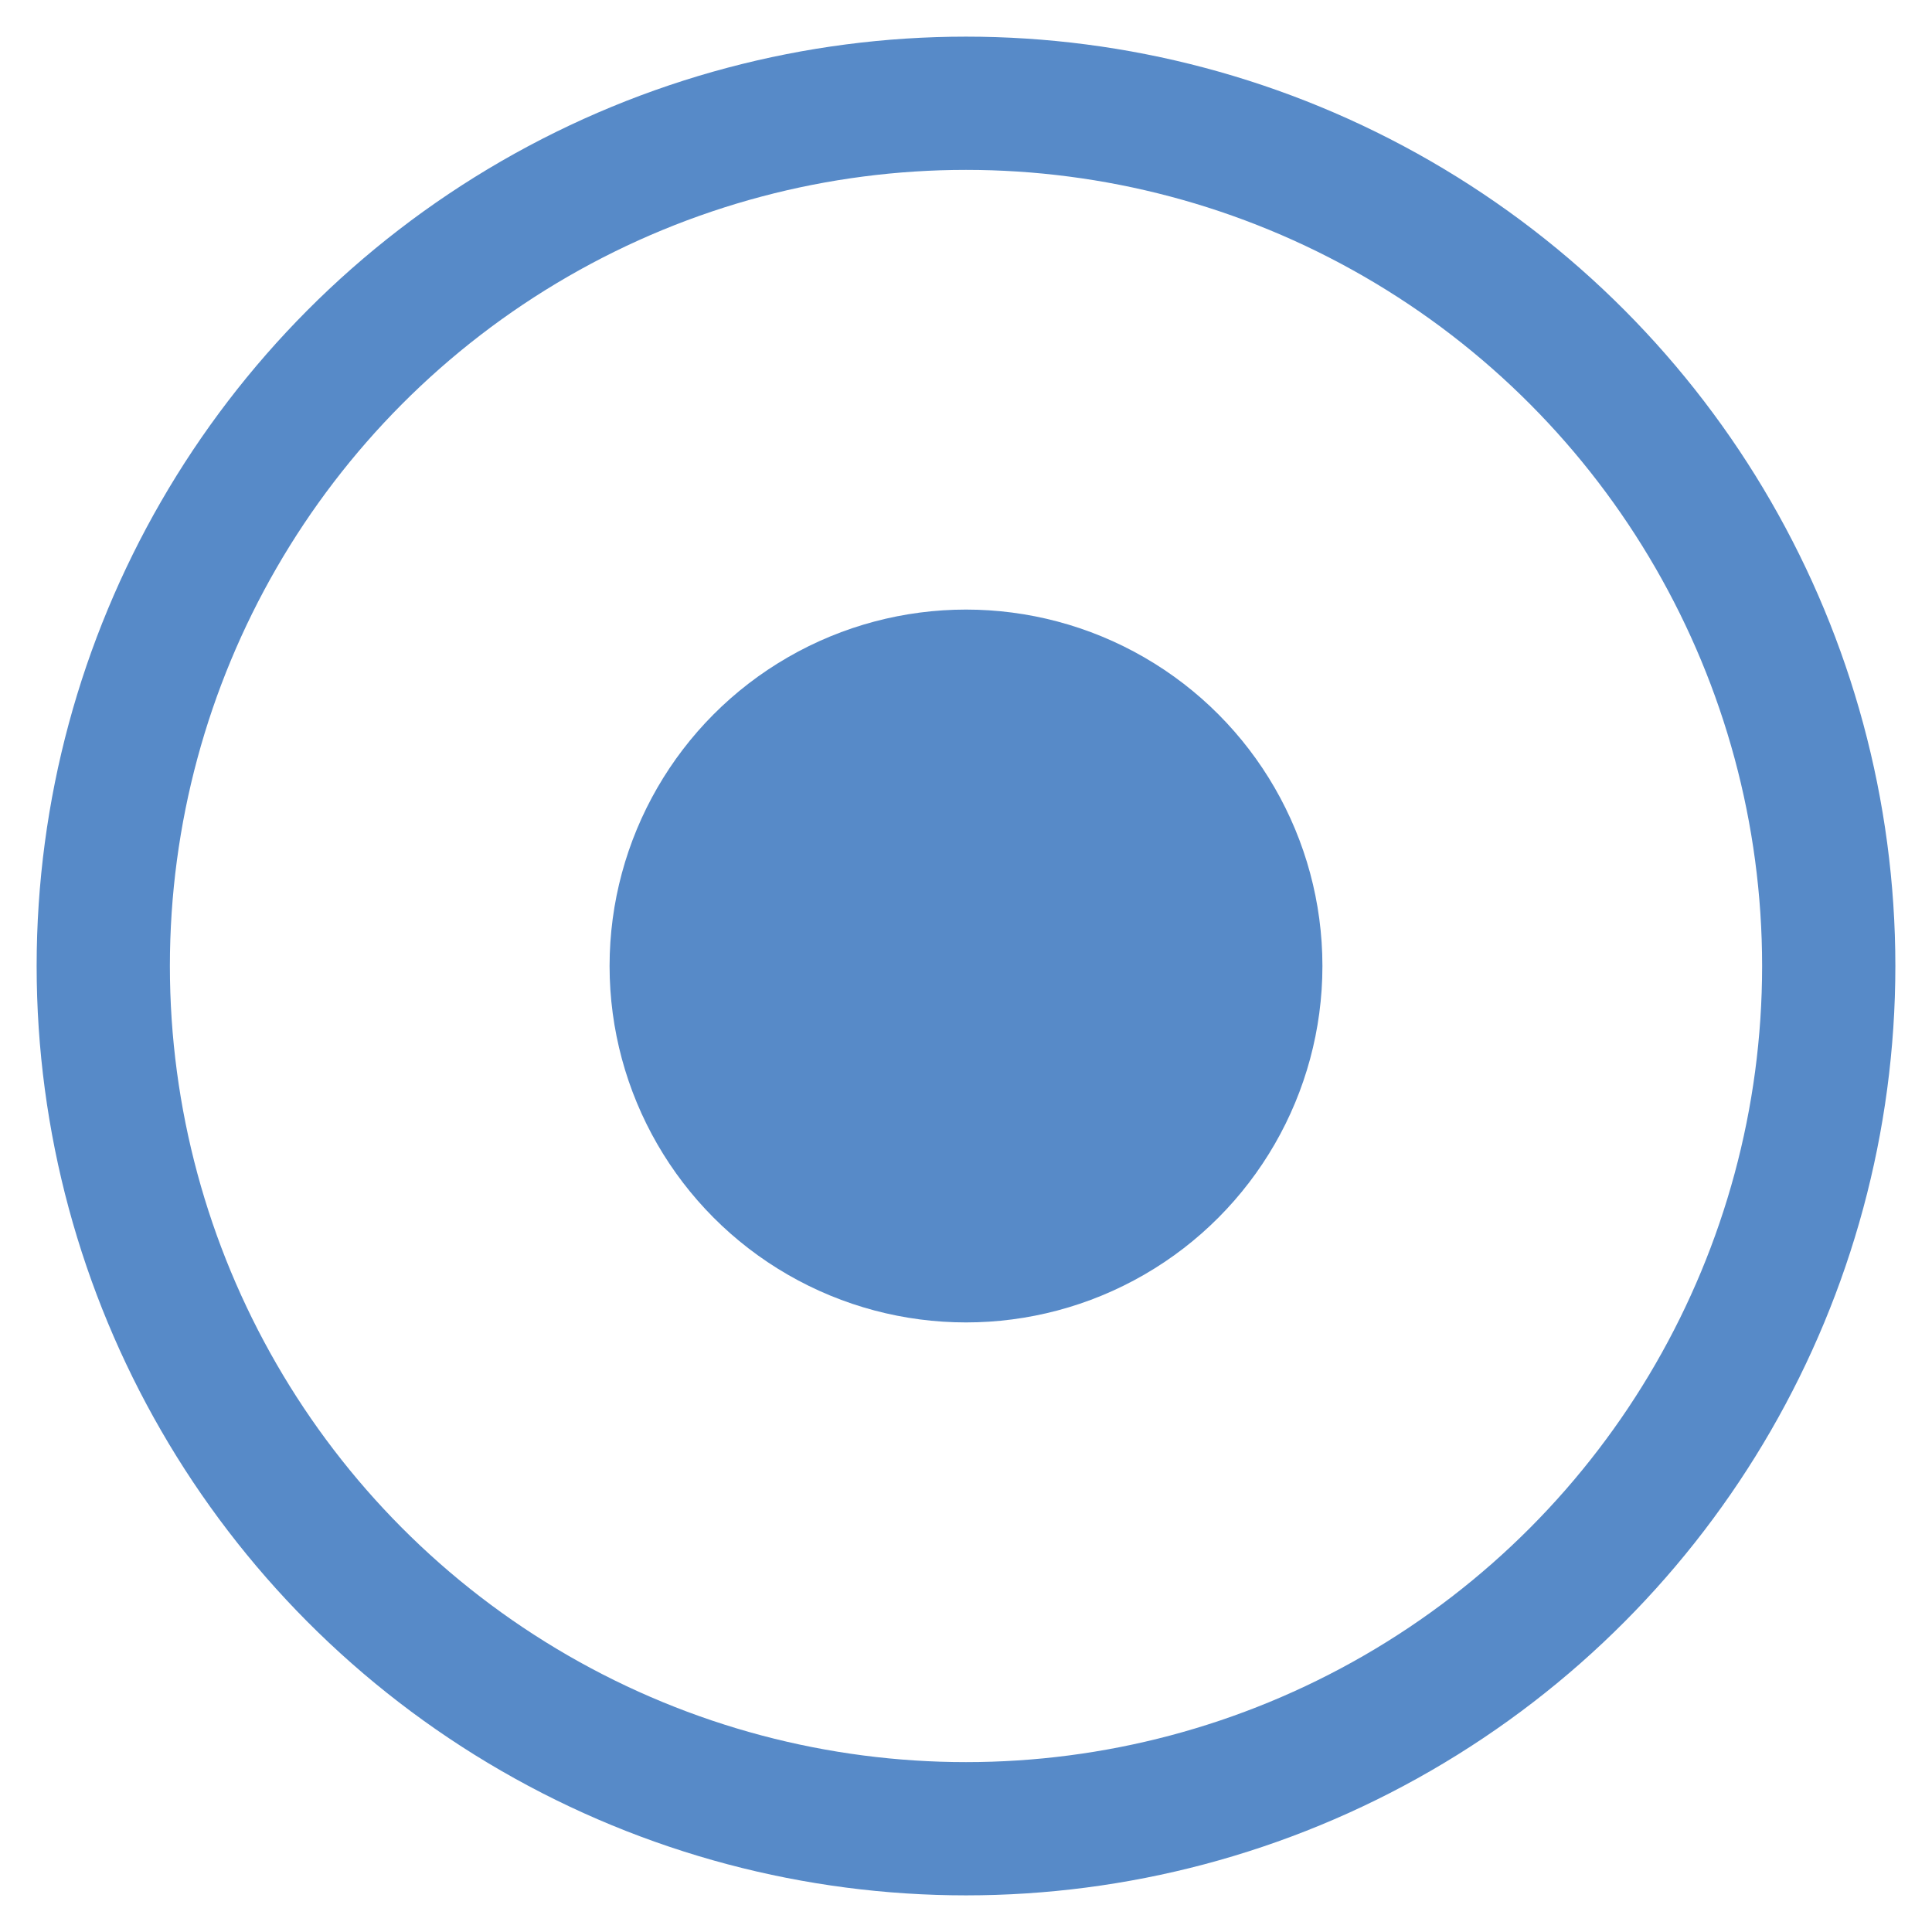
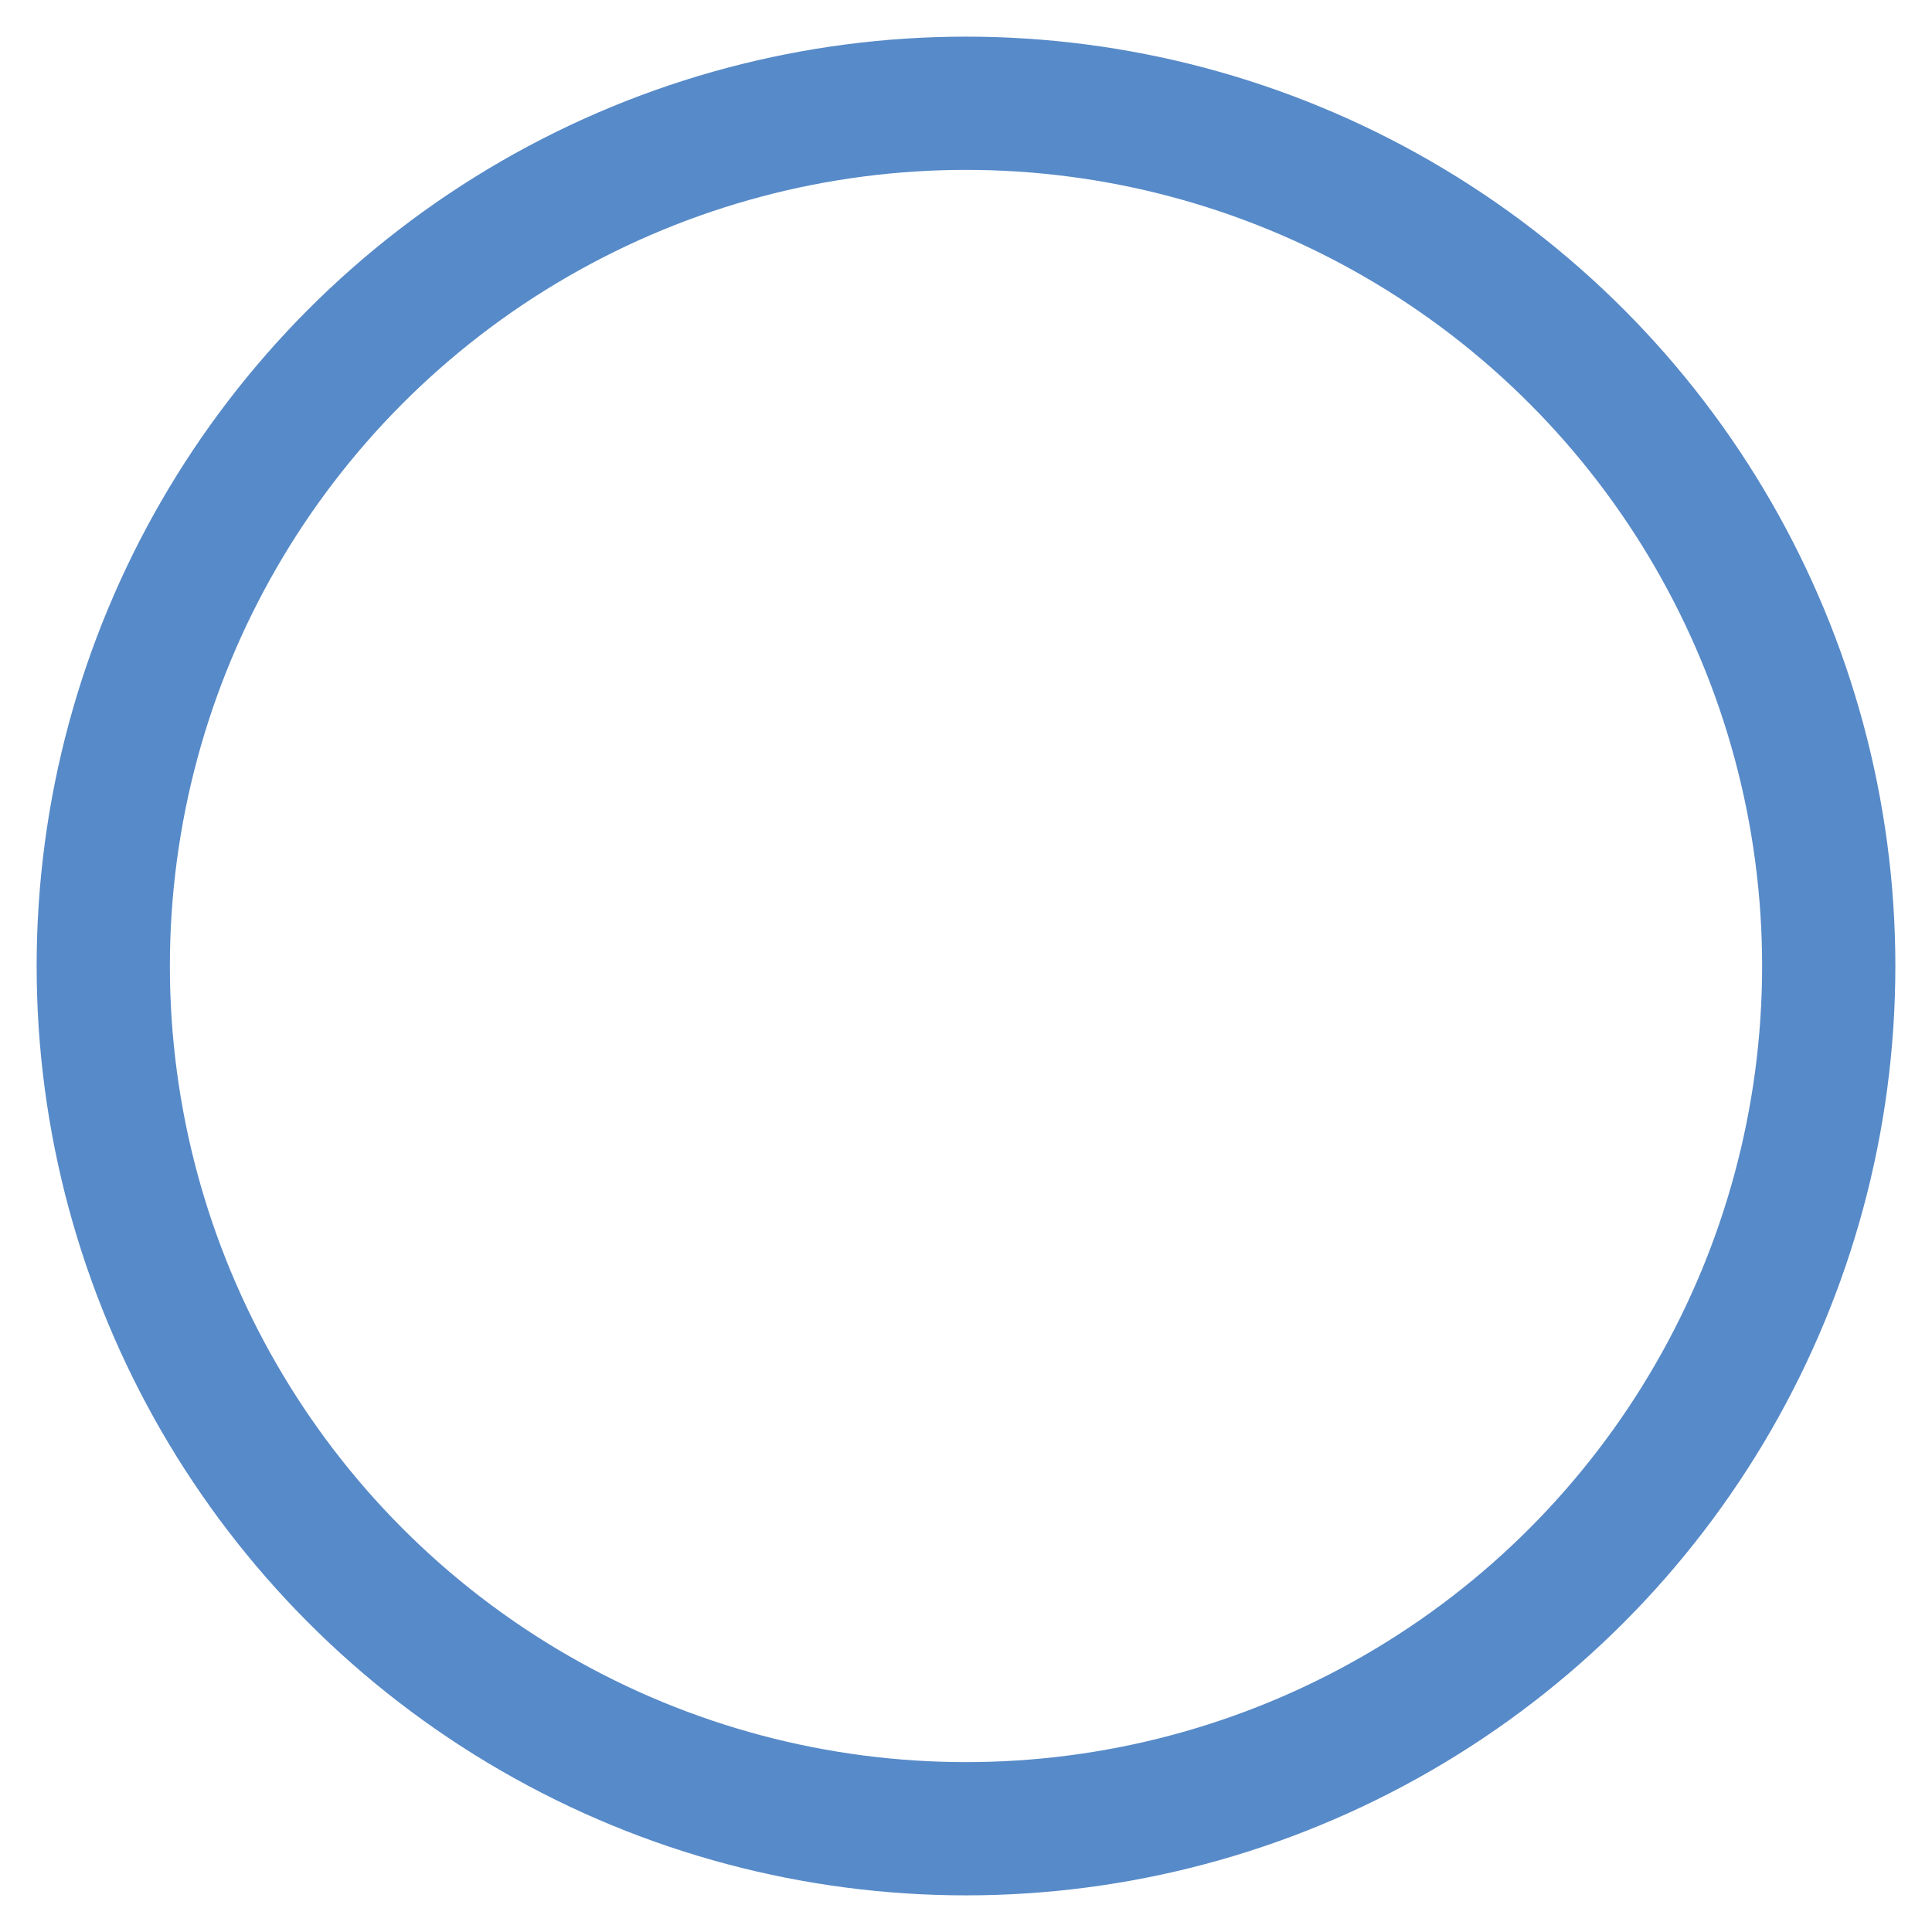
<svg xmlns="http://www.w3.org/2000/svg" version="1.1" id="Layer_1" x="0px" y="0px" viewBox="0 0 58 58" style="enable-background:new 0 0 58 58;" xml:space="preserve">
  <style type="text/css">
	.st0{fill:#578AC8;}
	.st1{fill:none;stroke:#578AC8;stroke-width:4;stroke-miterlimit:10;}
</style>
-   <circle class="st0" cx="29" cy="29" r="10.7" />
  <circle class="st1" cx="29" cy="29" r="25.9" />
</svg>